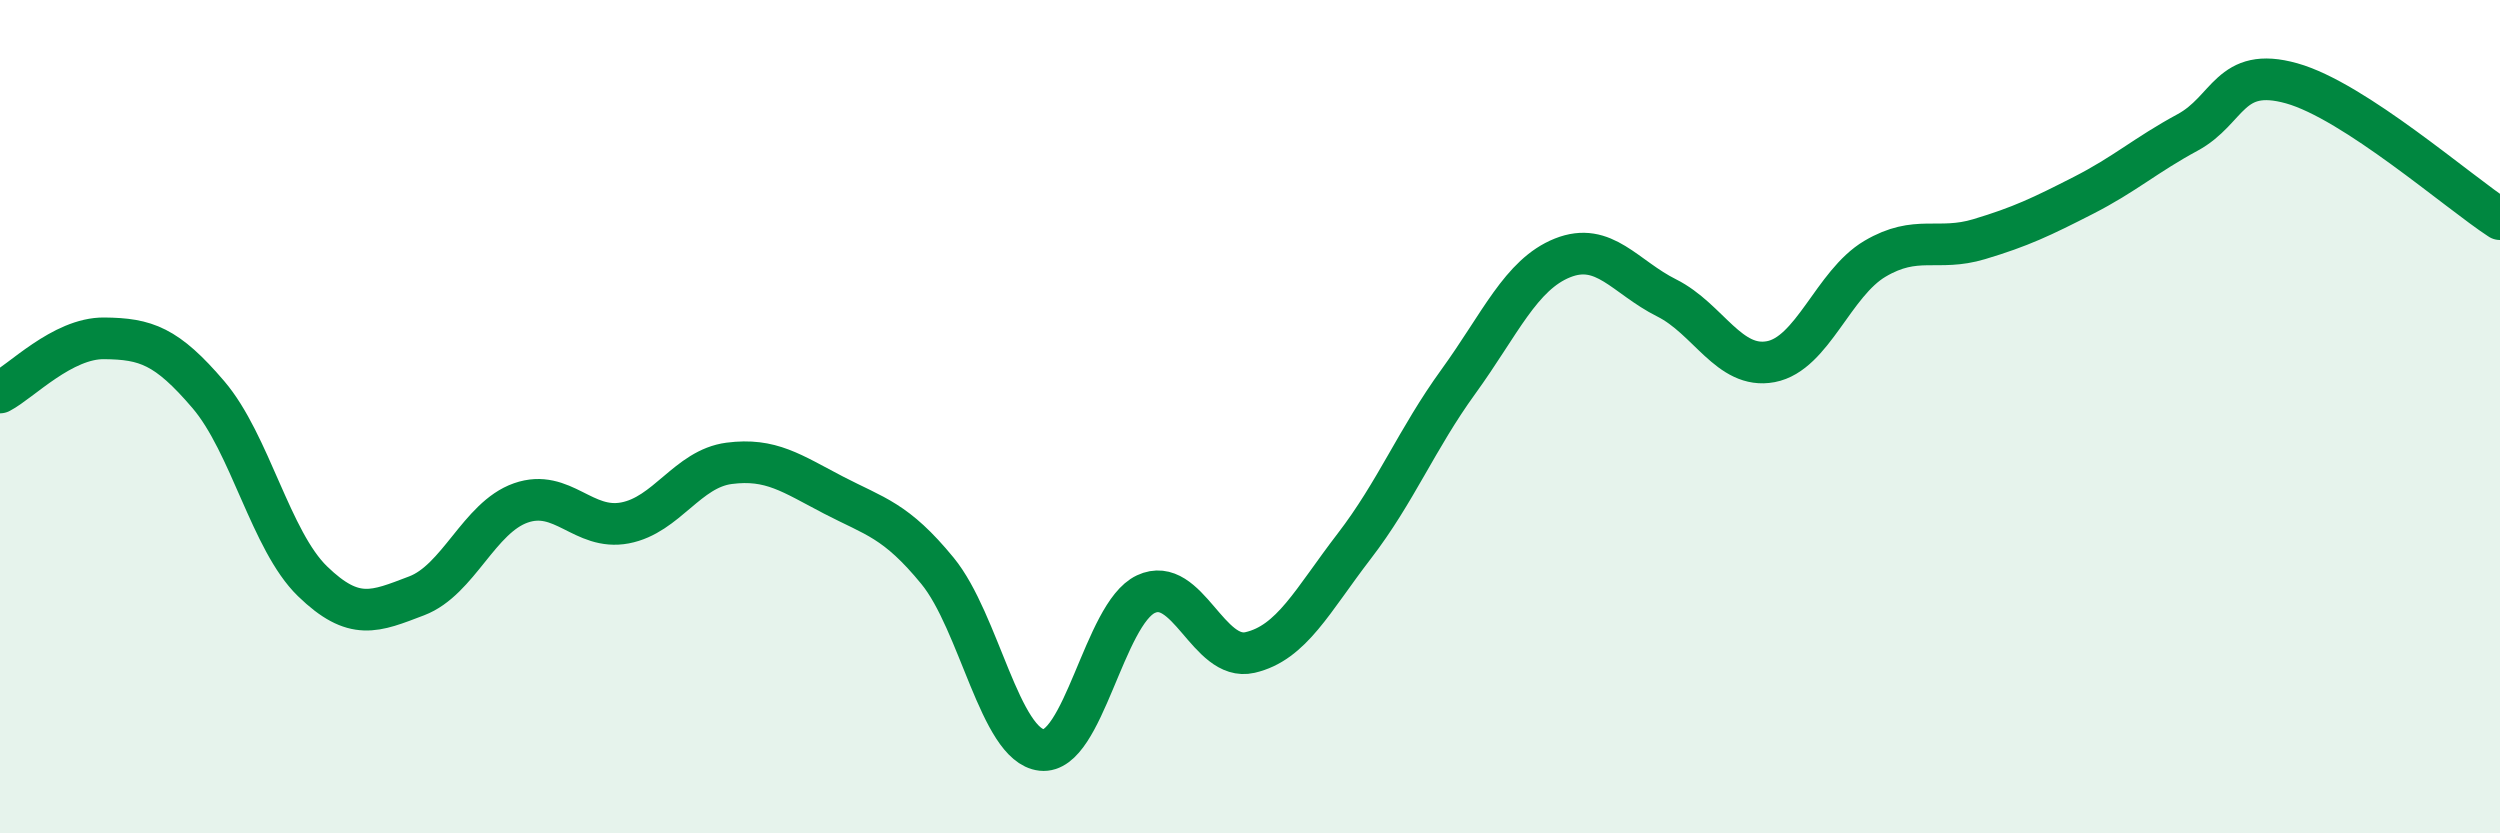
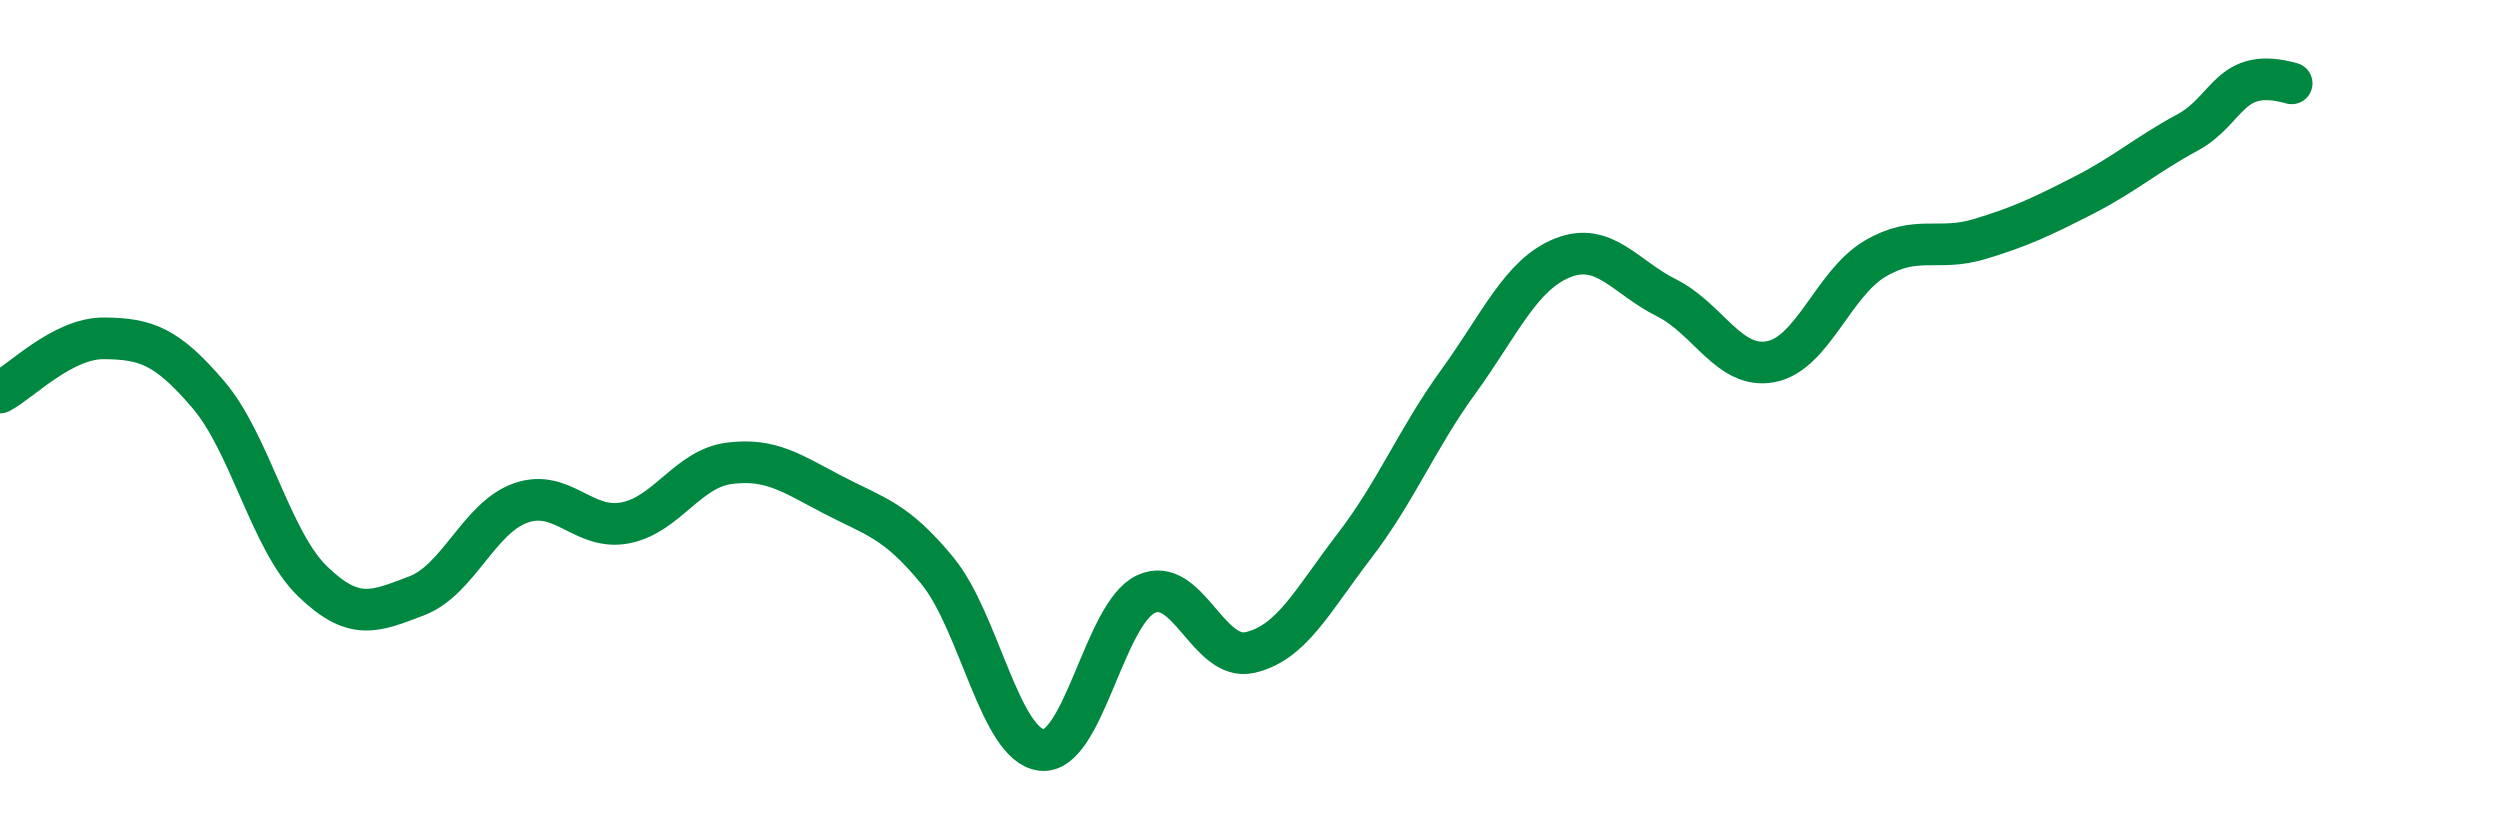
<svg xmlns="http://www.w3.org/2000/svg" width="60" height="20" viewBox="0 0 60 20">
-   <path d="M 0,9.42 C 0.5,9.16 1.5,8.11 2.5,8.12 C 3.5,8.13 4,8.3 5,9.47 C 6,10.64 6.5,12.98 7.5,13.95 C 8.5,14.92 9,14.68 10,14.3 C 11,13.92 11.5,12.42 12.5,12.07 C 13.5,11.72 14,12.74 15,12.55 C 16,12.36 16.5,11.25 17.5,11.12 C 18.5,10.99 19,11.36 20,11.88 C 21,12.4 21.5,12.48 22.5,13.7 C 23.5,14.92 24,17.89 25,18 C 26,18.11 26.5,14.73 27.5,14.26 C 28.5,13.79 29,15.89 30,15.66 C 31,15.43 31.5,14.41 32.5,13.11 C 33.5,11.81 34,10.54 35,9.16 C 36,7.78 36.5,6.59 37.5,6.19 C 38.5,5.79 39,6.65 40,7.15 C 41,7.65 41.5,8.87 42.5,8.68 C 43.5,8.49 44,6.8 45,6.21 C 46,5.62 46.5,6.04 47.5,5.74 C 48.5,5.44 49,5.2 50,4.69 C 51,4.18 51.5,3.72 52.5,3.18 C 53.5,2.64 53.5,1.58 55,2 C 56.5,2.42 59,4.61 60,5.26L60 20L0 20Z" fill="#008740" opacity="0.1" stroke-linecap="round" stroke-linejoin="round" />
-   <path d="M 0,9.42 C 0.5,9.16 1.5,8.11 2.5,8.12 C 3.5,8.13 4,8.3 5,9.47 C 6,10.64 6.5,12.98 7.5,13.95 C 8.5,14.92 9,14.68 10,14.3 C 11,13.92 11.5,12.42 12.5,12.07 C 13.5,11.72 14,12.74 15,12.55 C 16,12.36 16.5,11.25 17.5,11.12 C 18.5,10.99 19,11.36 20,11.88 C 21,12.4 21.5,12.48 22.5,13.7 C 23.5,14.92 24,17.89 25,18 C 26,18.11 26.5,14.73 27.5,14.26 C 28.5,13.79 29,15.89 30,15.66 C 31,15.43 31.5,14.41 32.5,13.11 C 33.5,11.81 34,10.54 35,9.16 C 36,7.78 36.5,6.59 37.5,6.19 C 38.5,5.79 39,6.65 40,7.15 C 41,7.65 41.5,8.87 42.5,8.68 C 43.5,8.49 44,6.8 45,6.21 C 46,5.62 46.5,6.04 47.5,5.74 C 48.5,5.44 49,5.2 50,4.69 C 51,4.18 51.5,3.72 52.5,3.18 C 53.5,2.64 53.5,1.58 55,2 C 56.5,2.42 59,4.61 60,5.26" stroke="#008740" stroke-width="1" fill="none" stroke-linecap="round" stroke-linejoin="round" />
+   <path d="M 0,9.42 C 0.5,9.16 1.5,8.11 2.5,8.12 C 3.5,8.13 4,8.3 5,9.47 C 6,10.64 6.5,12.98 7.5,13.95 C 8.5,14.92 9,14.68 10,14.3 C 11,13.92 11.5,12.42 12.5,12.07 C 13.5,11.72 14,12.74 15,12.55 C 16,12.36 16.5,11.25 17.5,11.12 C 18.5,10.99 19,11.36 20,11.88 C 21,12.4 21.5,12.48 22.5,13.7 C 23.5,14.92 24,17.89 25,18 C 26,18.11 26.5,14.73 27.5,14.26 C 28.5,13.79 29,15.89 30,15.66 C 31,15.43 31.5,14.41 32.5,13.11 C 33.5,11.81 34,10.54 35,9.16 C 36,7.78 36.5,6.59 37.5,6.19 C 38.5,5.79 39,6.65 40,7.15 C 41,7.65 41.5,8.87 42.5,8.68 C 43.5,8.49 44,6.8 45,6.21 C 46,5.62 46.5,6.04 47.5,5.74 C 48.5,5.44 49,5.2 50,4.69 C 51,4.18 51.5,3.72 52.5,3.18 C 53.5,2.64 53.5,1.58 55,2 " stroke="#008740" stroke-width="1" fill="none" stroke-linecap="round" stroke-linejoin="round" />
</svg>